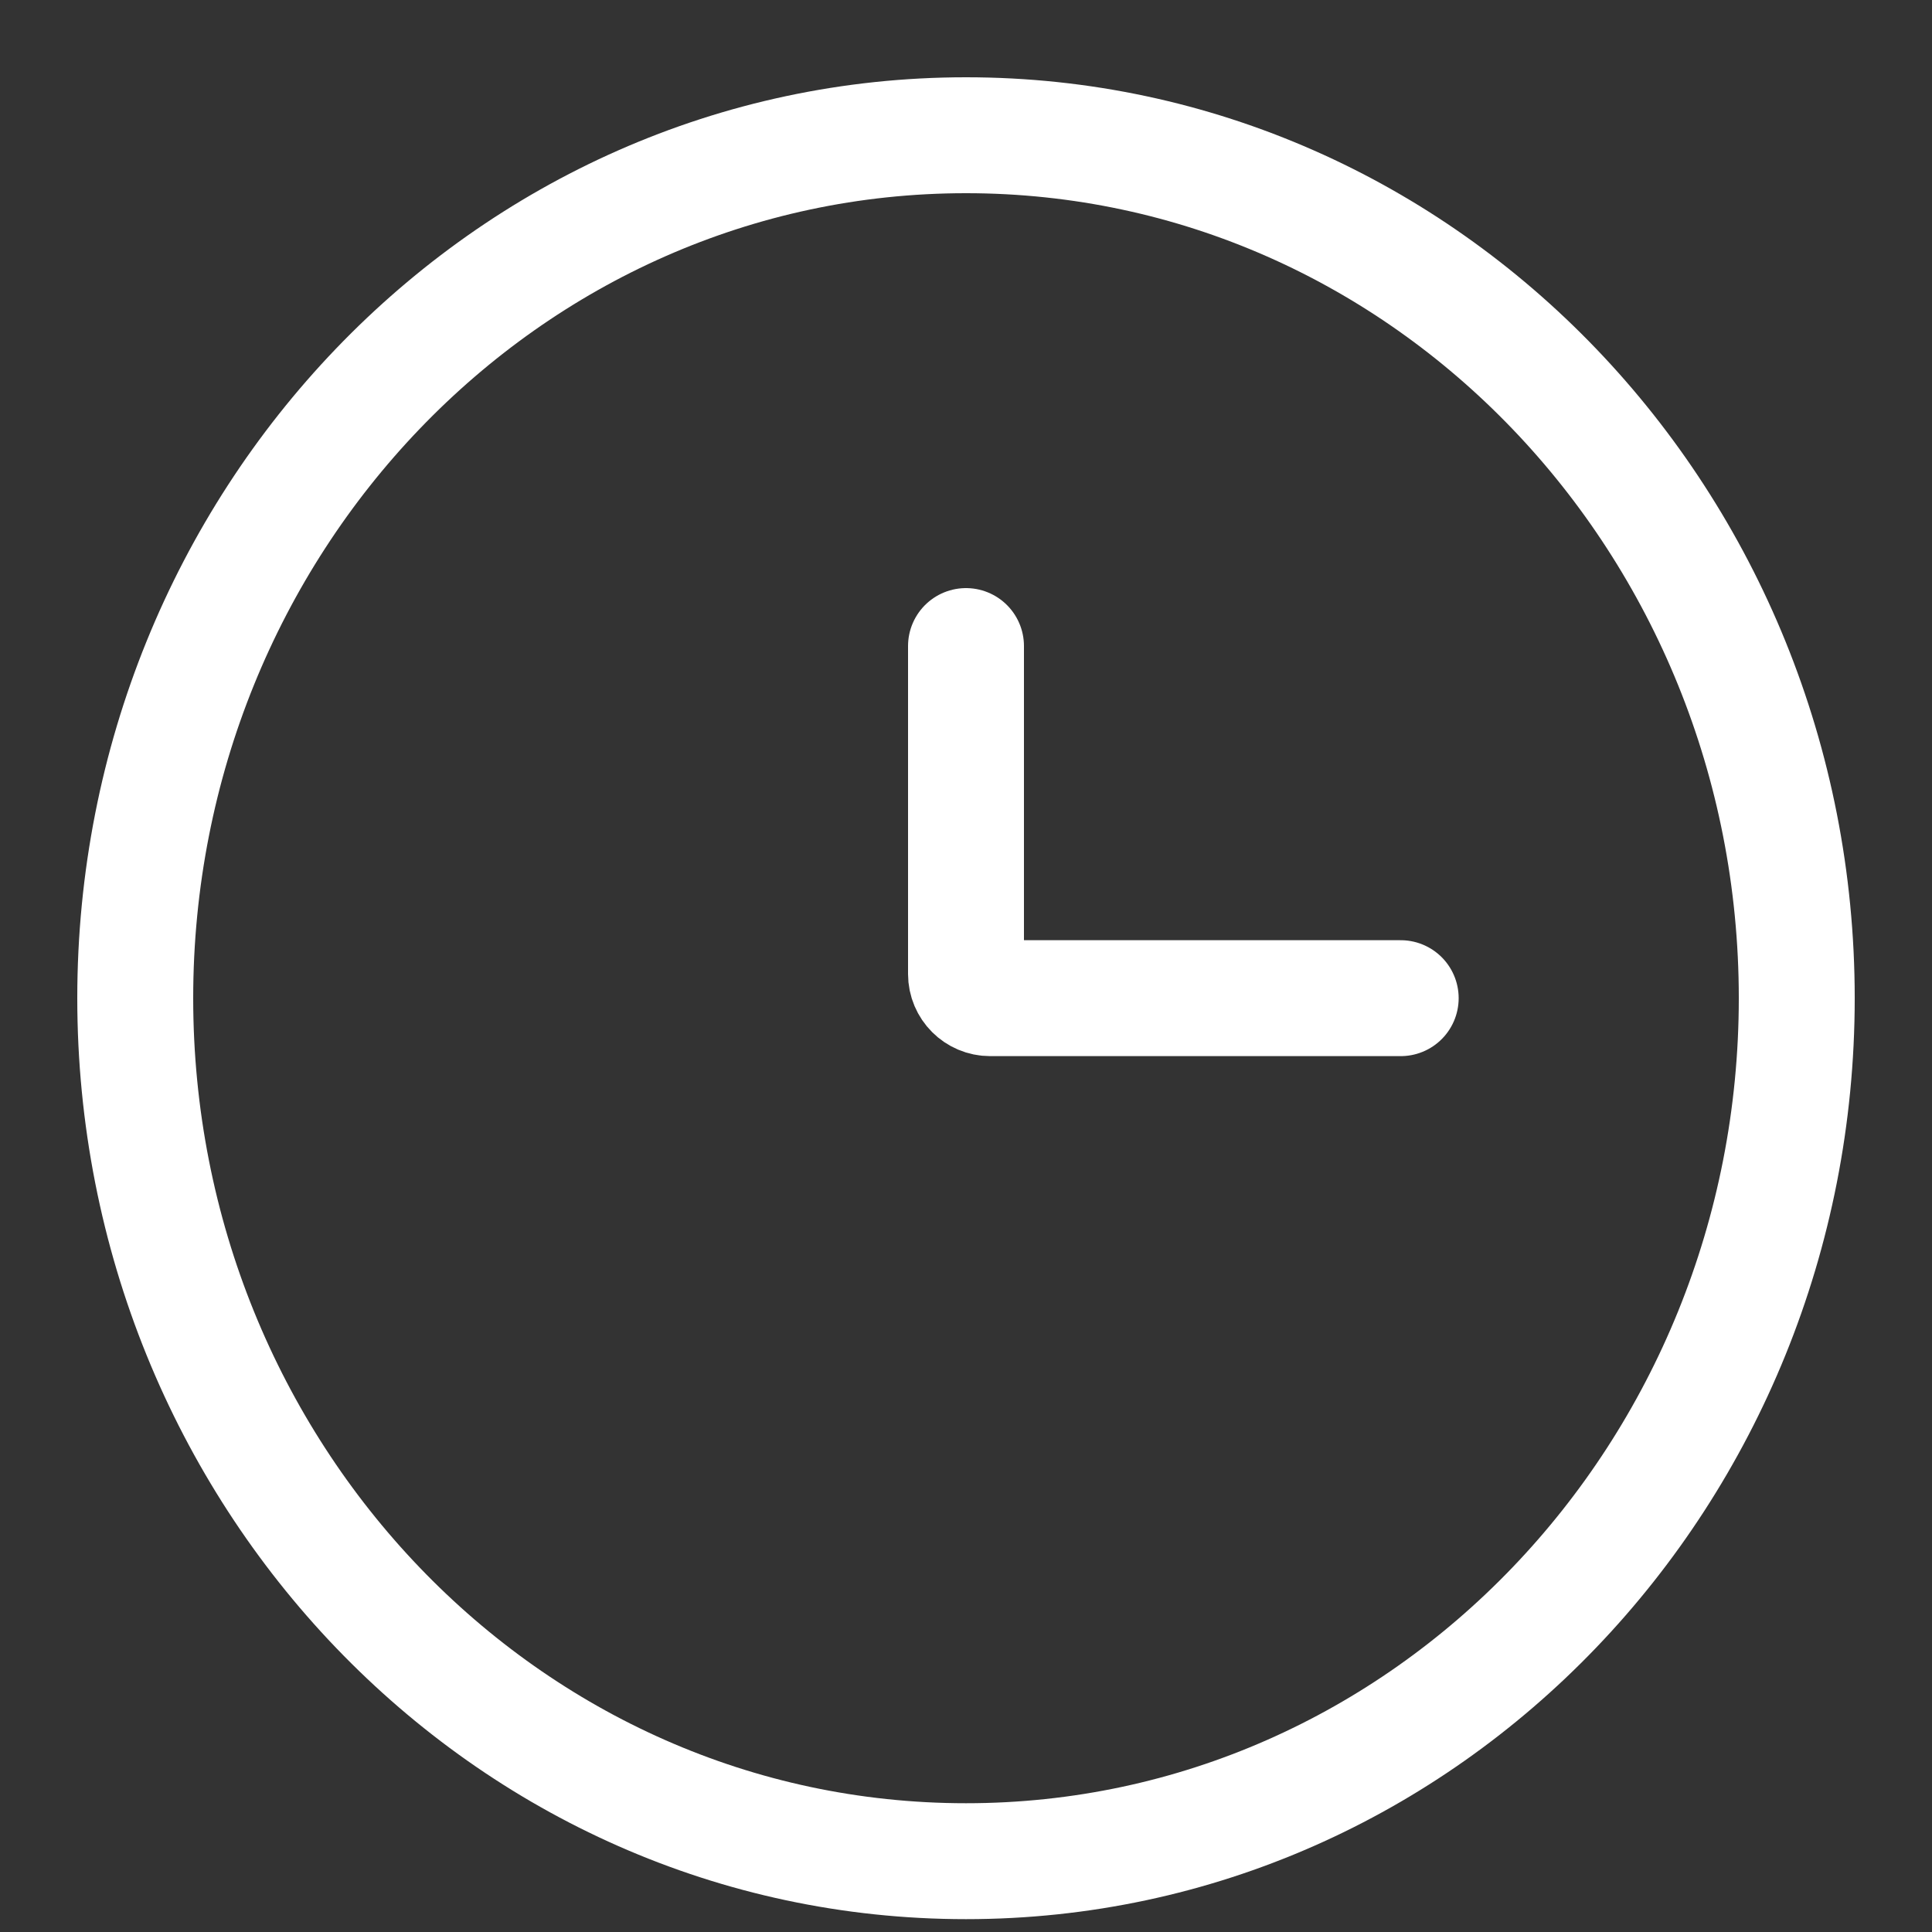
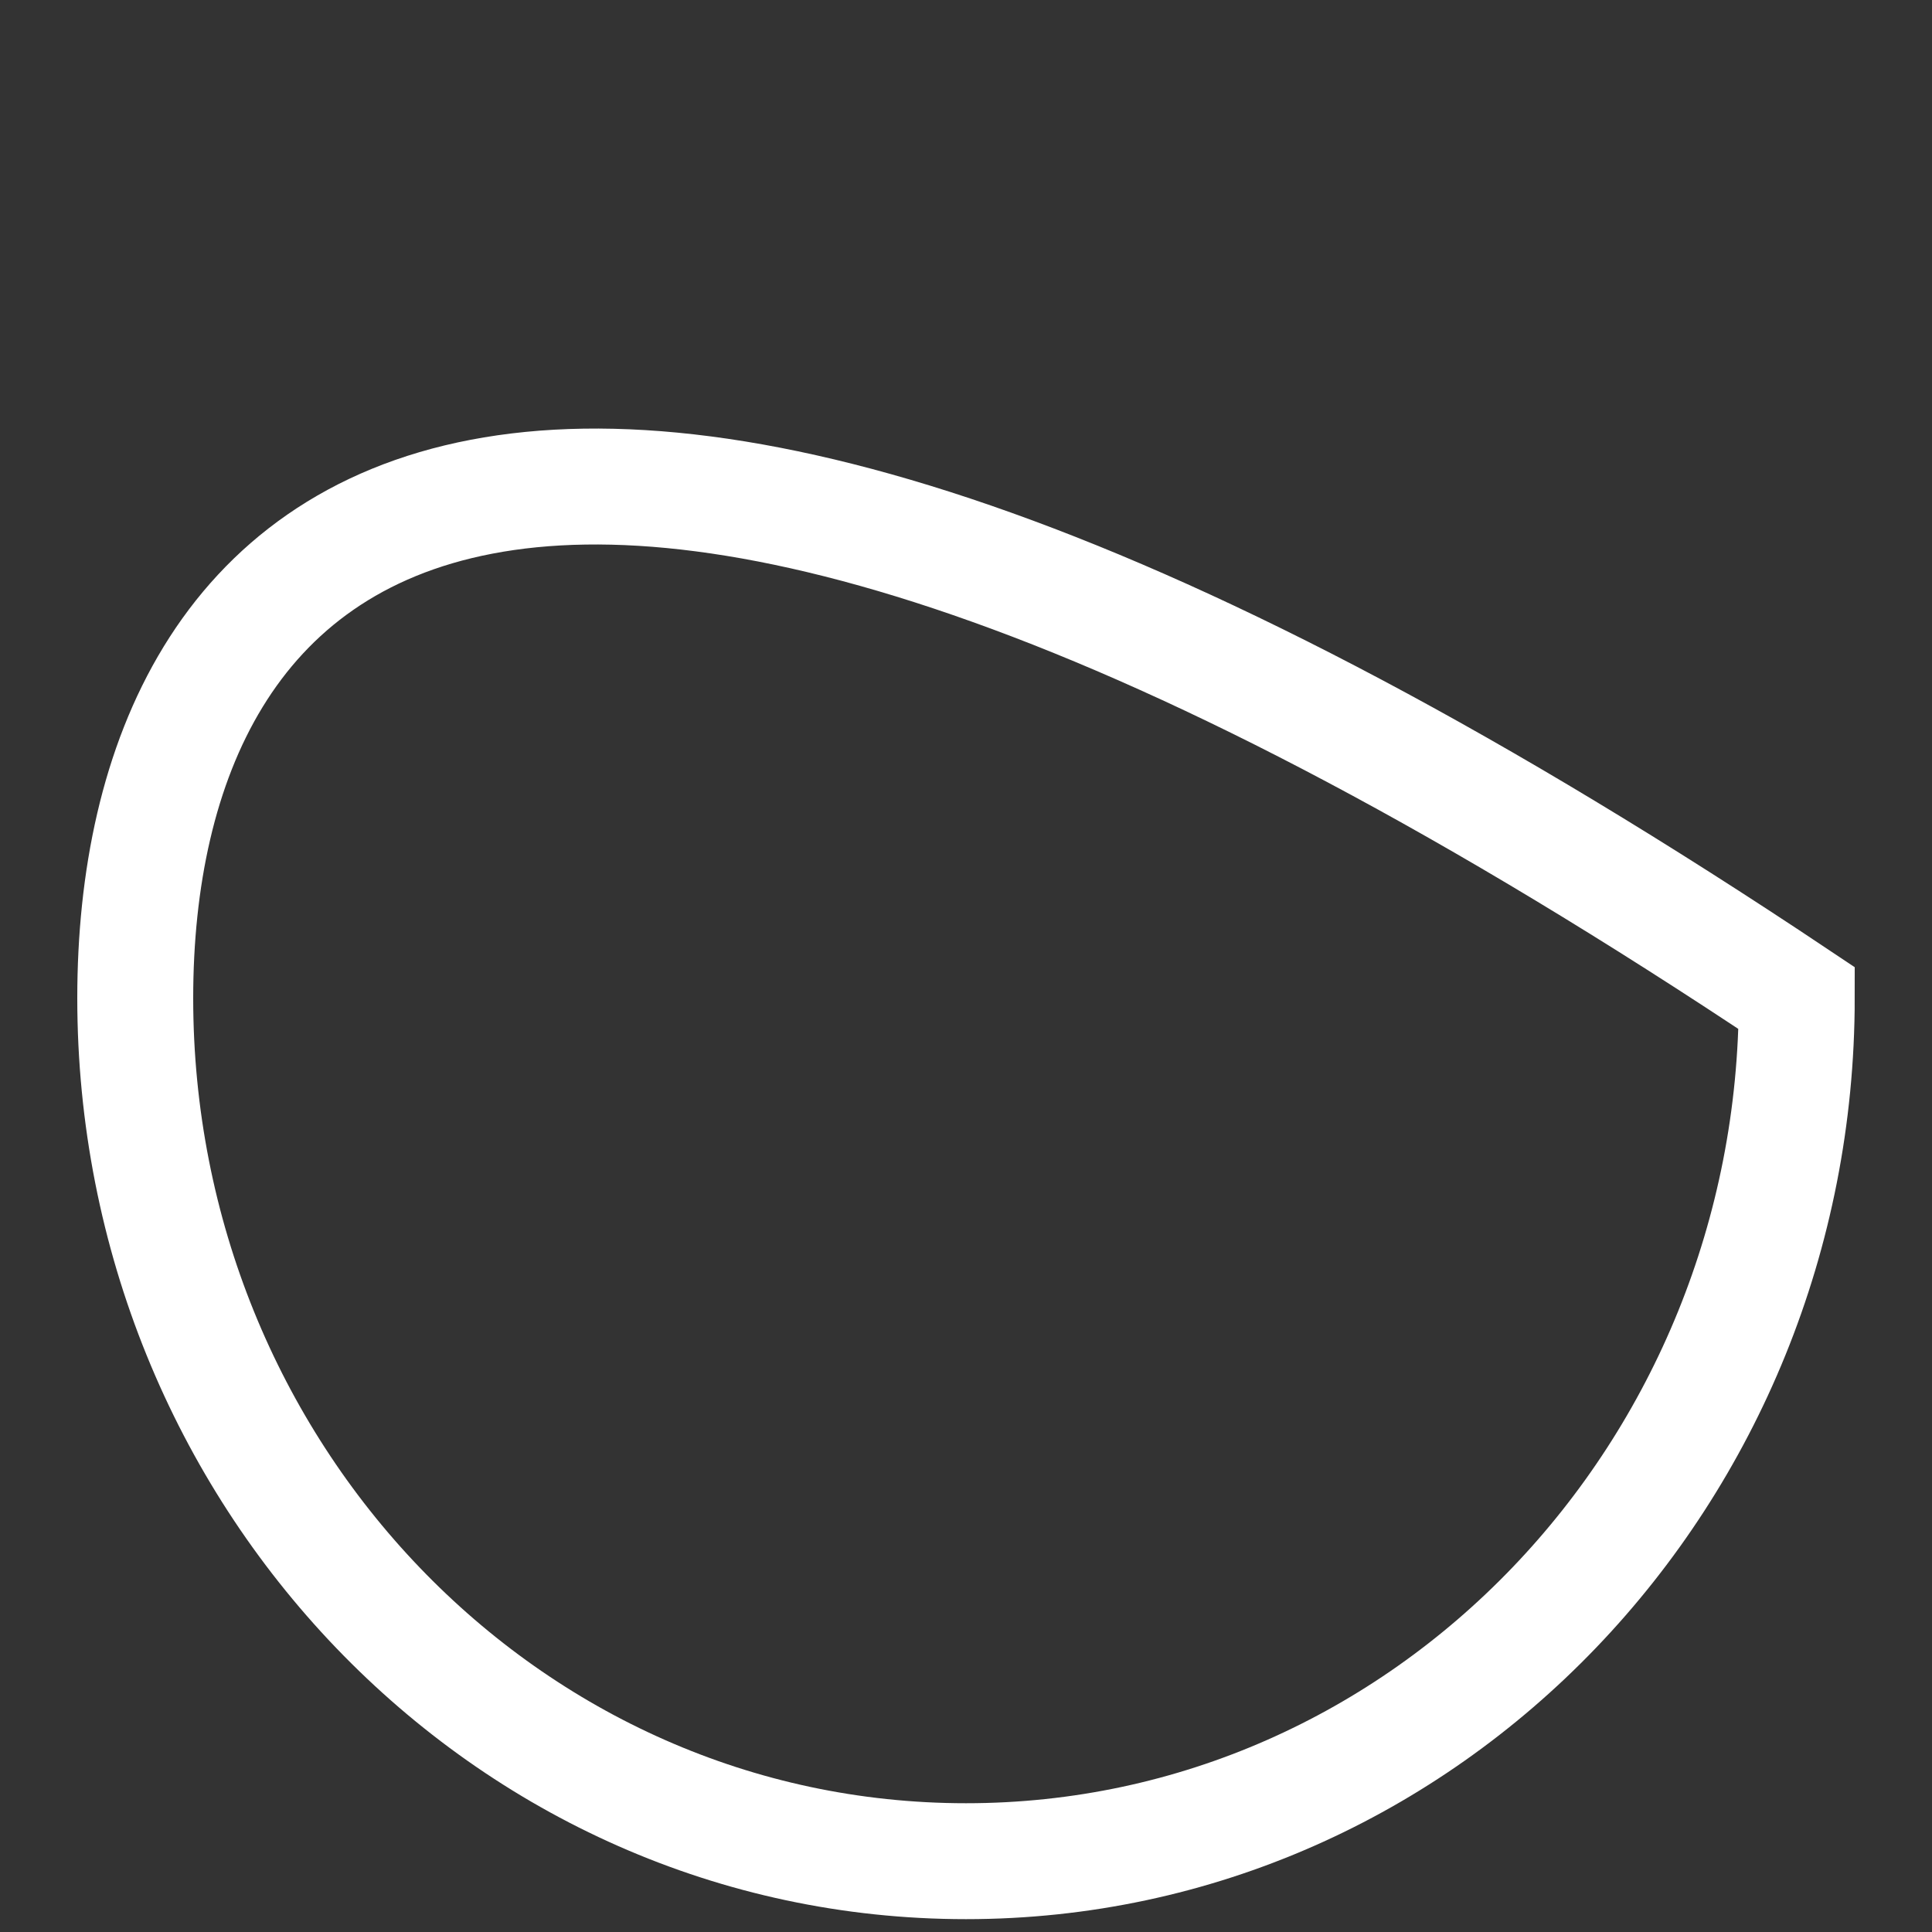
<svg xmlns="http://www.w3.org/2000/svg" width="20" height="20" viewBox="0 0 20 20" fill="none">
  <rect x="0" y="0" width="20" height="20" fill="#333333" stroke="none" />
-   <path d="M10 19.267C14.773 19.267 18.6 15.244 18.6 10.333C18.6 5.423 14.773 1.4 10 1.4C5.228 1.4 1.4 5.423 1.4 10.333C1.4 15.244 5.228 19.267 10 19.267Z" stroke="white" stroke-width="1.2" />
-   <path d="M14.5 10.333H10.25C10.112 10.333 10 10.221 10 10.083V6.688" stroke="white" stroke-width="1.2" stroke-linecap="round" />
+   <path d="M10 19.267C14.773 19.267 18.6 15.244 18.6 10.333C5.228 1.4 1.4 5.423 1.4 10.333C1.4 15.244 5.228 19.267 10 19.267Z" stroke="white" stroke-width="1.2" />
</svg>